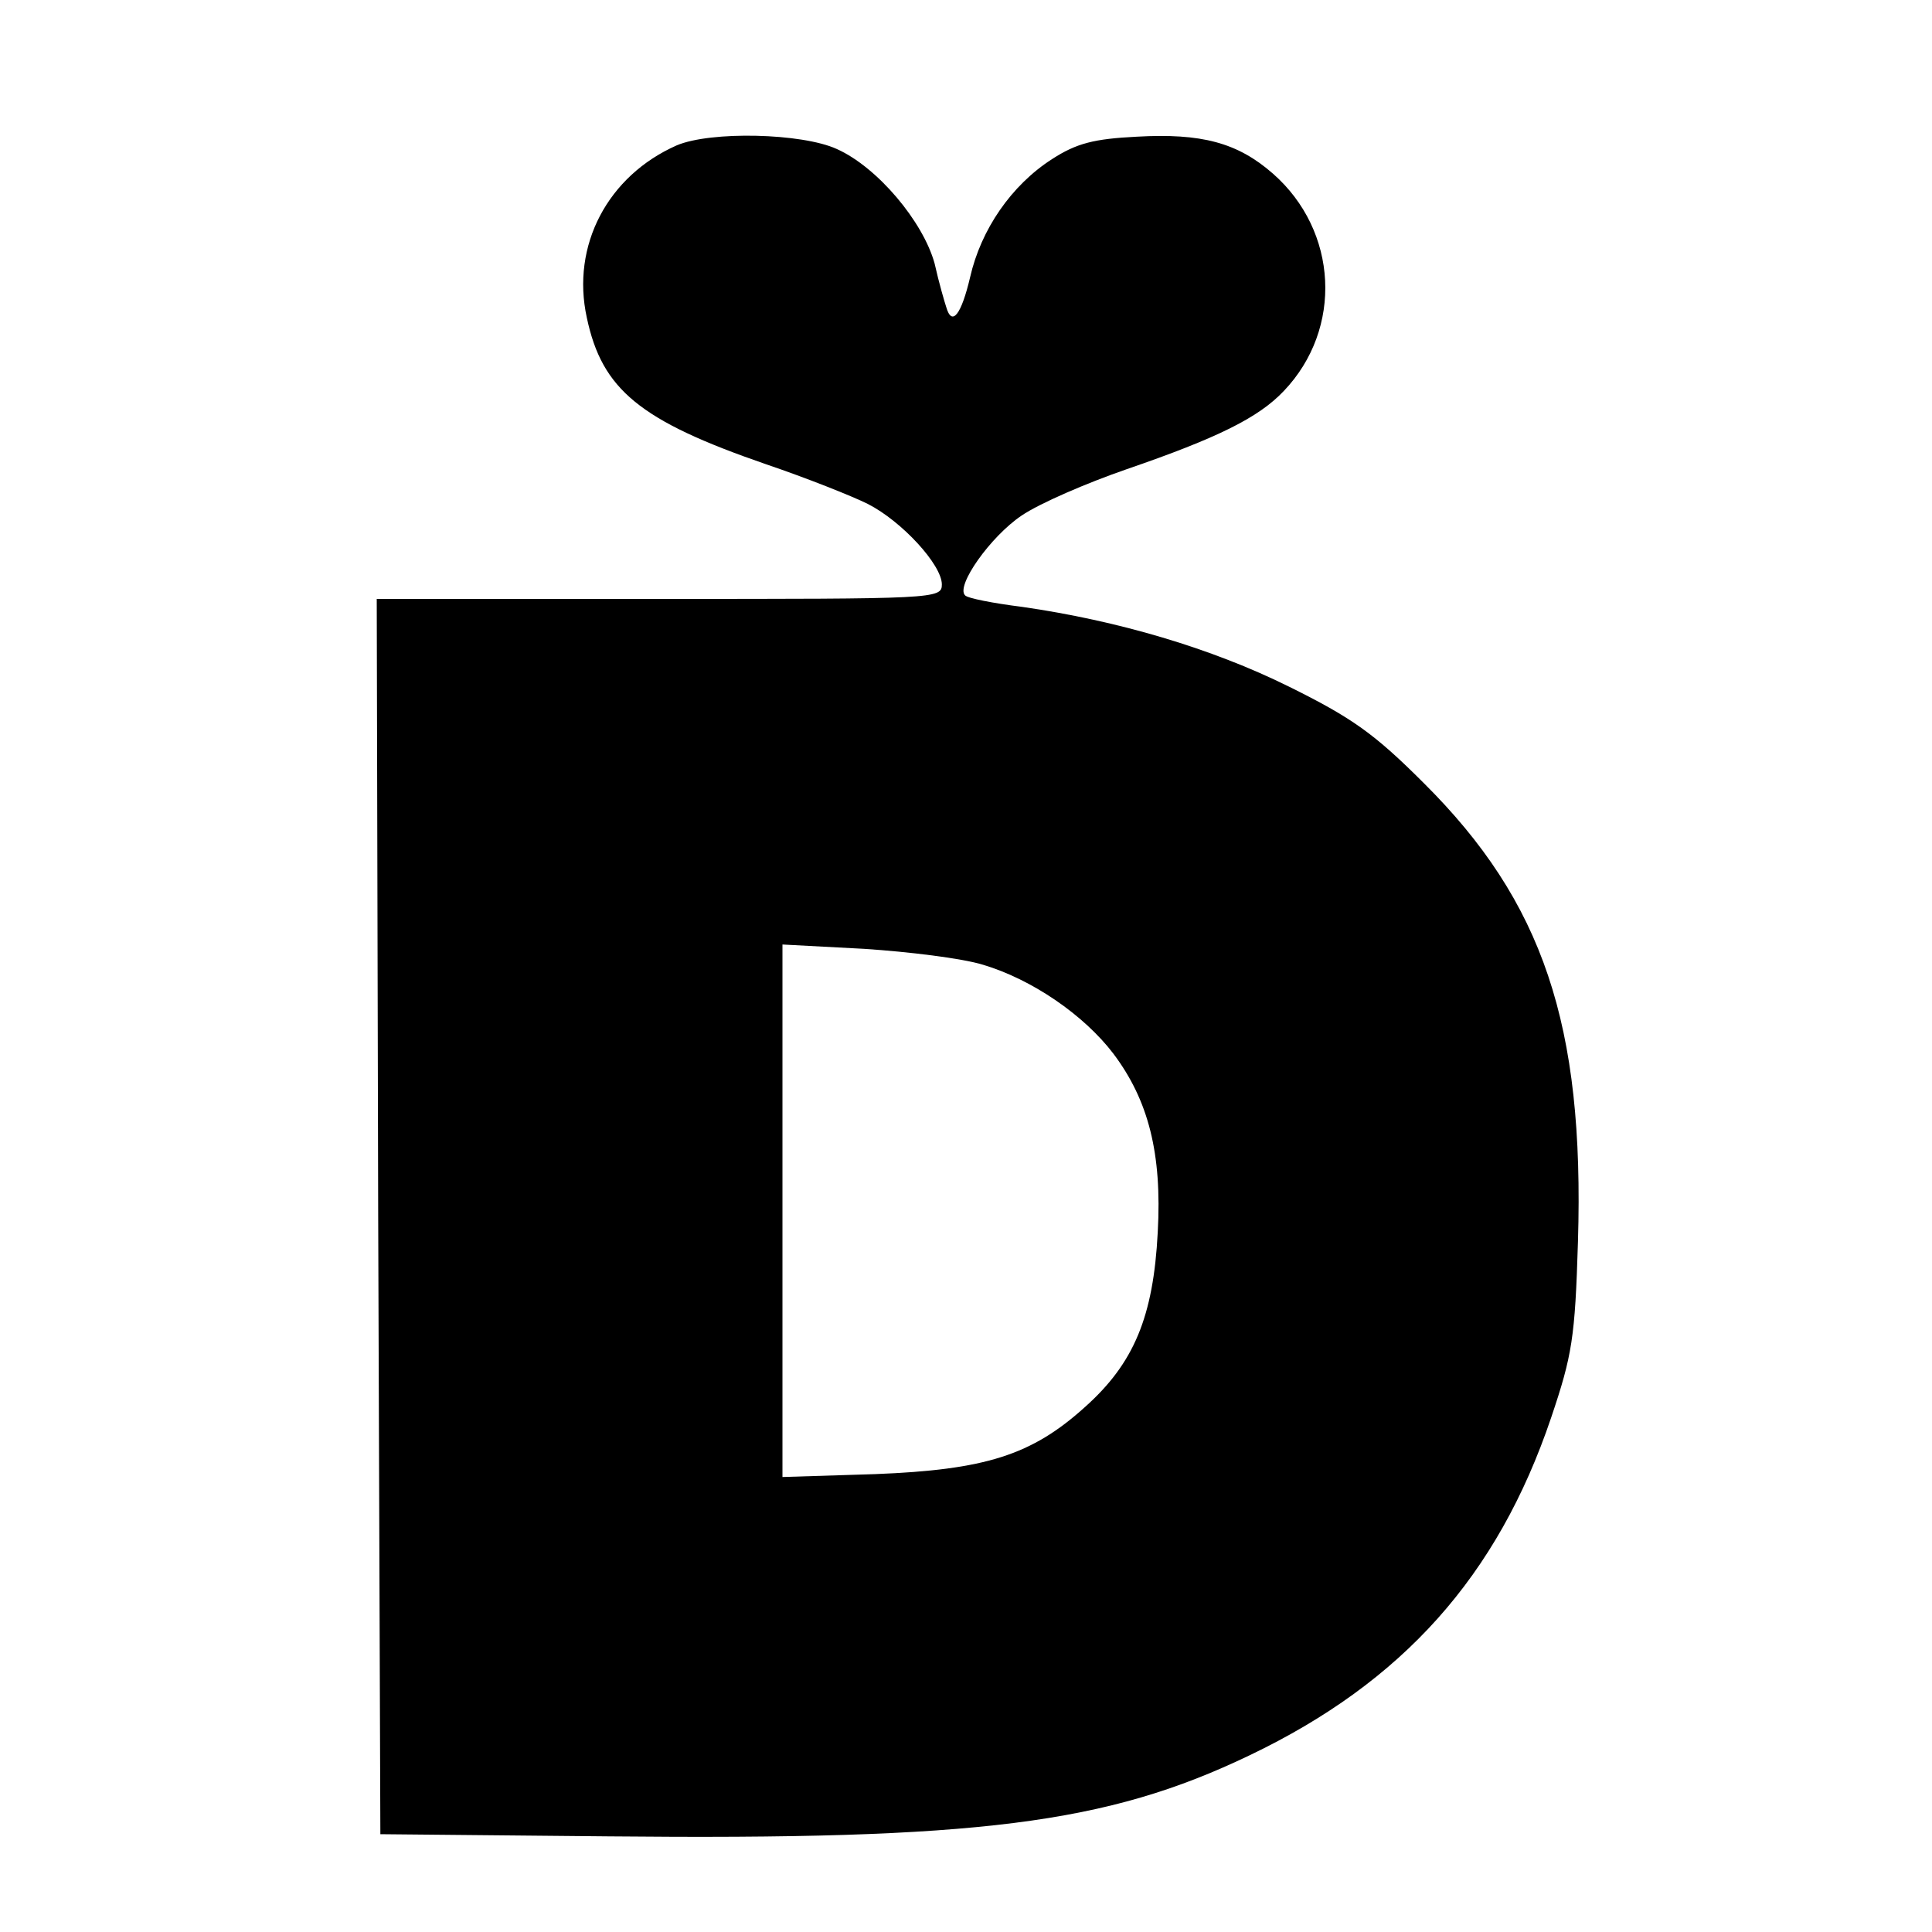
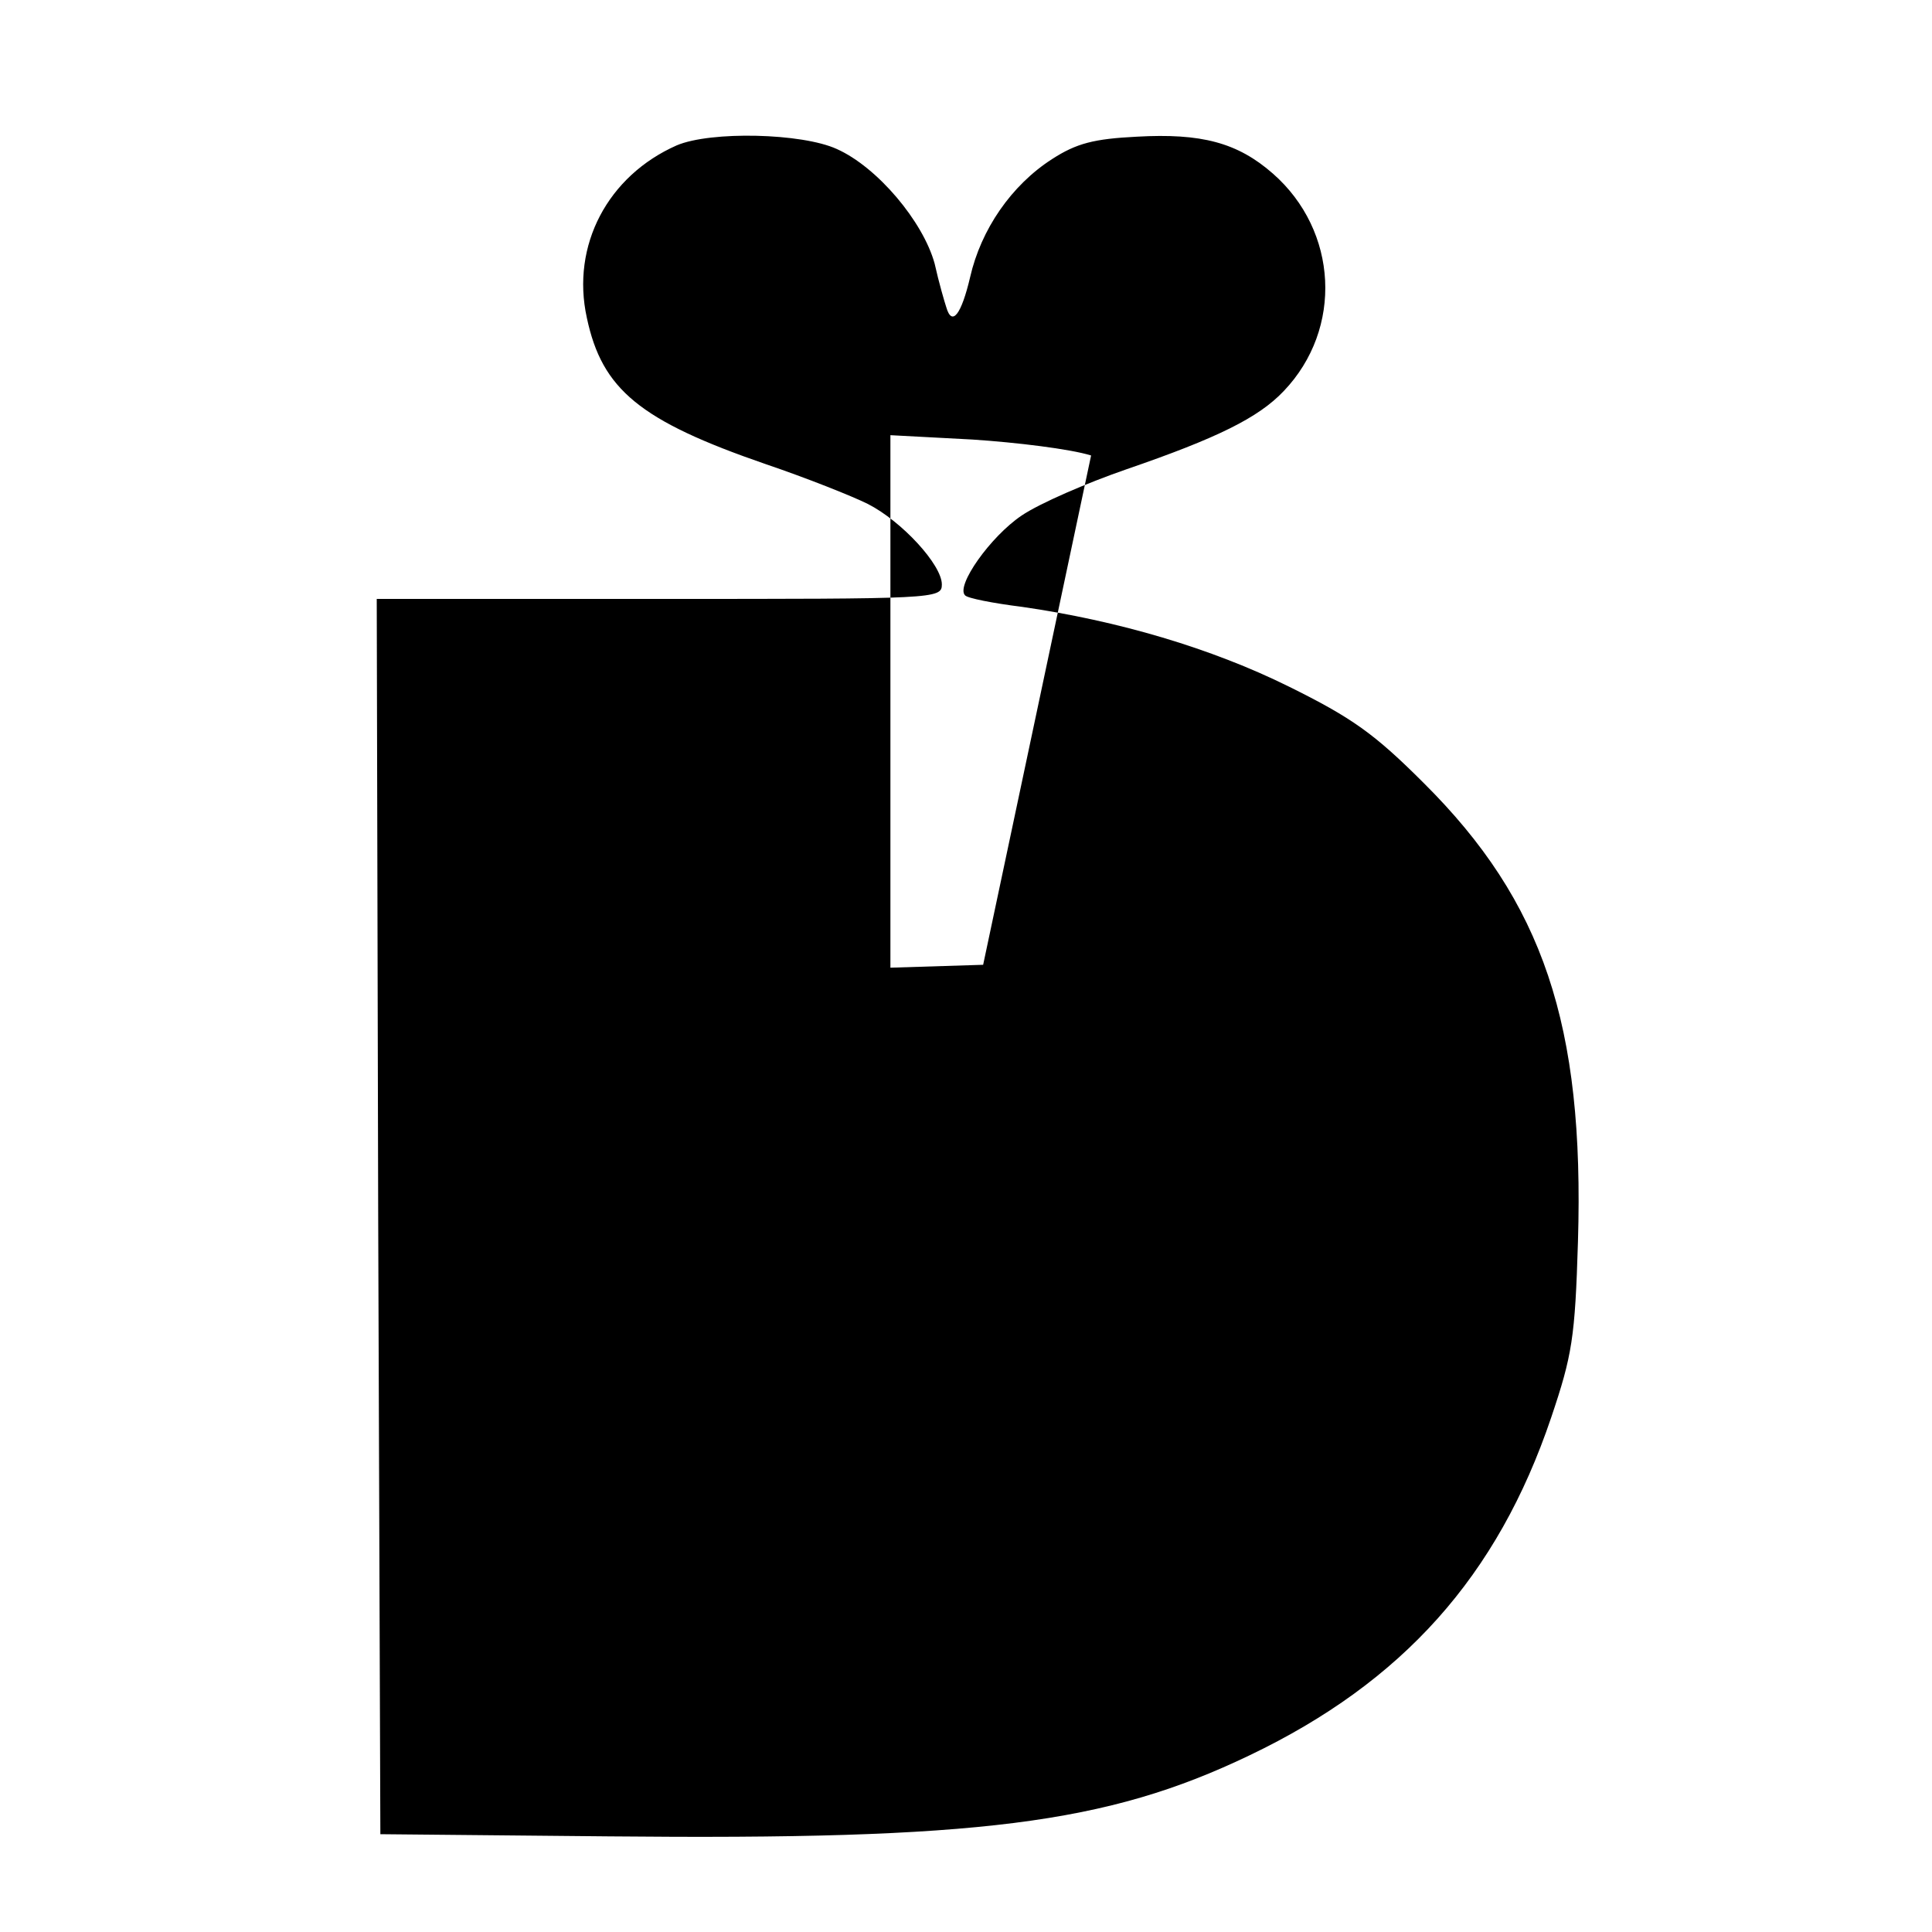
<svg xmlns="http://www.w3.org/2000/svg" version="1.0" width="16pt" height="16pt" viewBox="0 0 16 16" preserveAspectRatio="xMidYMid meet">
  <g transform="translate(0,16) scale(0.006,-0.006)" fill="#000000" stroke="none">
-     <path d="M934 2466 c-95 -42 -146 -138 -124 -238 21 -99 73 -142 247 -202 56 -19 119 -44 141 -55 47 -24 102 -84 102 -111 0 -20 -9 -20 -390 -20 l-390 0 2 -852 3 -853 315 -3 c510 -5 687 17 885 112 211 101 342 247 416 466 29 86 33 110 37 243 9 299 -48 469 -213 633 -68 68 -99 90 -186 133 -107 53 -236 91 -368 110 -40 5 -76 12 -79 16 -13 13 35 81 78 110 25 17 90 45 145 64 125 43 182 71 217 108 82 86 75 221 -15 300 -49 43 -99 56 -188 51 -59 -3 -83 -9 -117 -31 -56 -36 -98 -97 -113 -163 -12 -51 -25 -69 -33 -41 -2 6 -10 33 -16 60 -16 58 -79 133 -135 158 -48 22 -174 25 -221 5z m423 -1131 c67 -20 139 -69 180 -123 48 -64 67 -137 61 -246 -6 -117 -33 -181 -100 -241 -74 -67 -138 -87 -290 -93 l-128 -4 0 367 0 368 113 -6 c61 -4 135 -13 164 -22z" />
+     <path d="M934 2466 c-95 -42 -146 -138 -124 -238 21 -99 73 -142 247 -202 56 -19 119 -44 141 -55 47 -24 102 -84 102 -111 0 -20 -9 -20 -390 -20 l-390 0 2 -852 3 -853 315 -3 c510 -5 687 17 885 112 211 101 342 247 416 466 29 86 33 110 37 243 9 299 -48 469 -213 633 -68 68 -99 90 -186 133 -107 53 -236 91 -368 110 -40 5 -76 12 -79 16 -13 13 35 81 78 110 25 17 90 45 145 64 125 43 182 71 217 108 82 86 75 221 -15 300 -49 43 -99 56 -188 51 -59 -3 -83 -9 -117 -31 -56 -36 -98 -97 -113 -163 -12 -51 -25 -69 -33 -41 -2 6 -10 33 -16 60 -16 58 -79 133 -135 158 -48 22 -174 25 -221 5z m423 -1131 l-128 -4 0 367 0 368 113 -6 c61 -4 135 -13 164 -22z" />
  </g>
</svg>